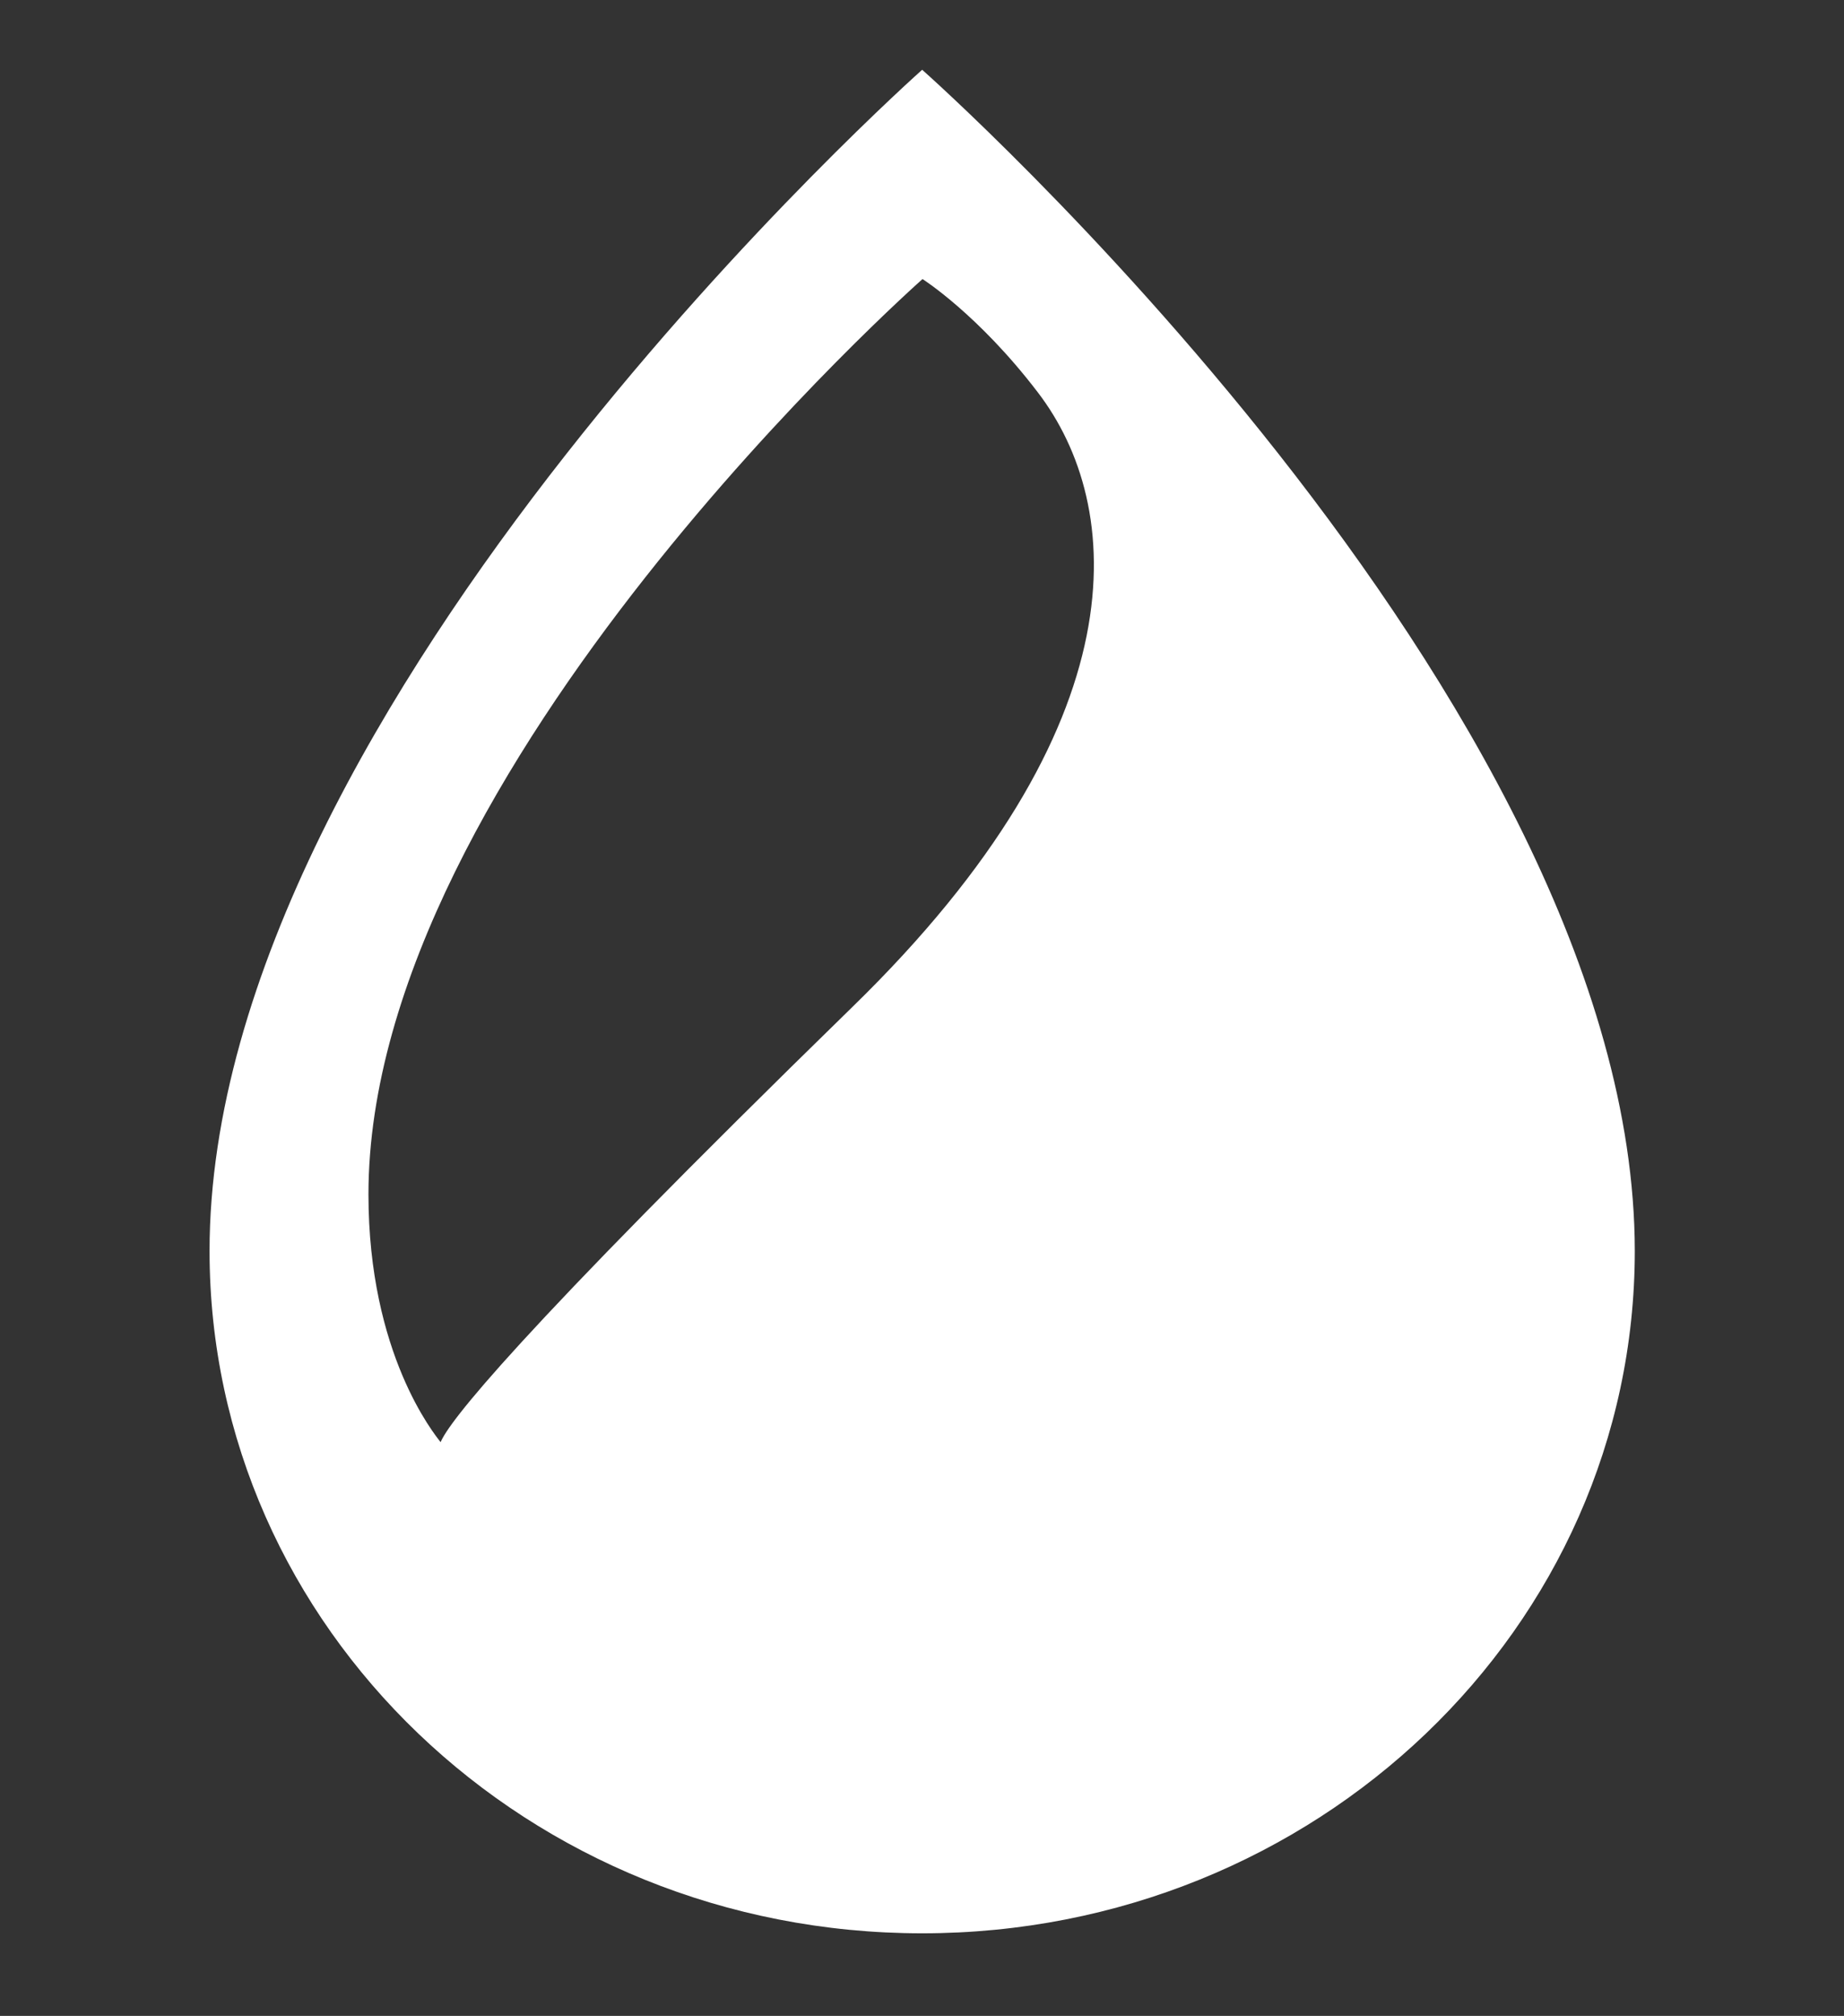
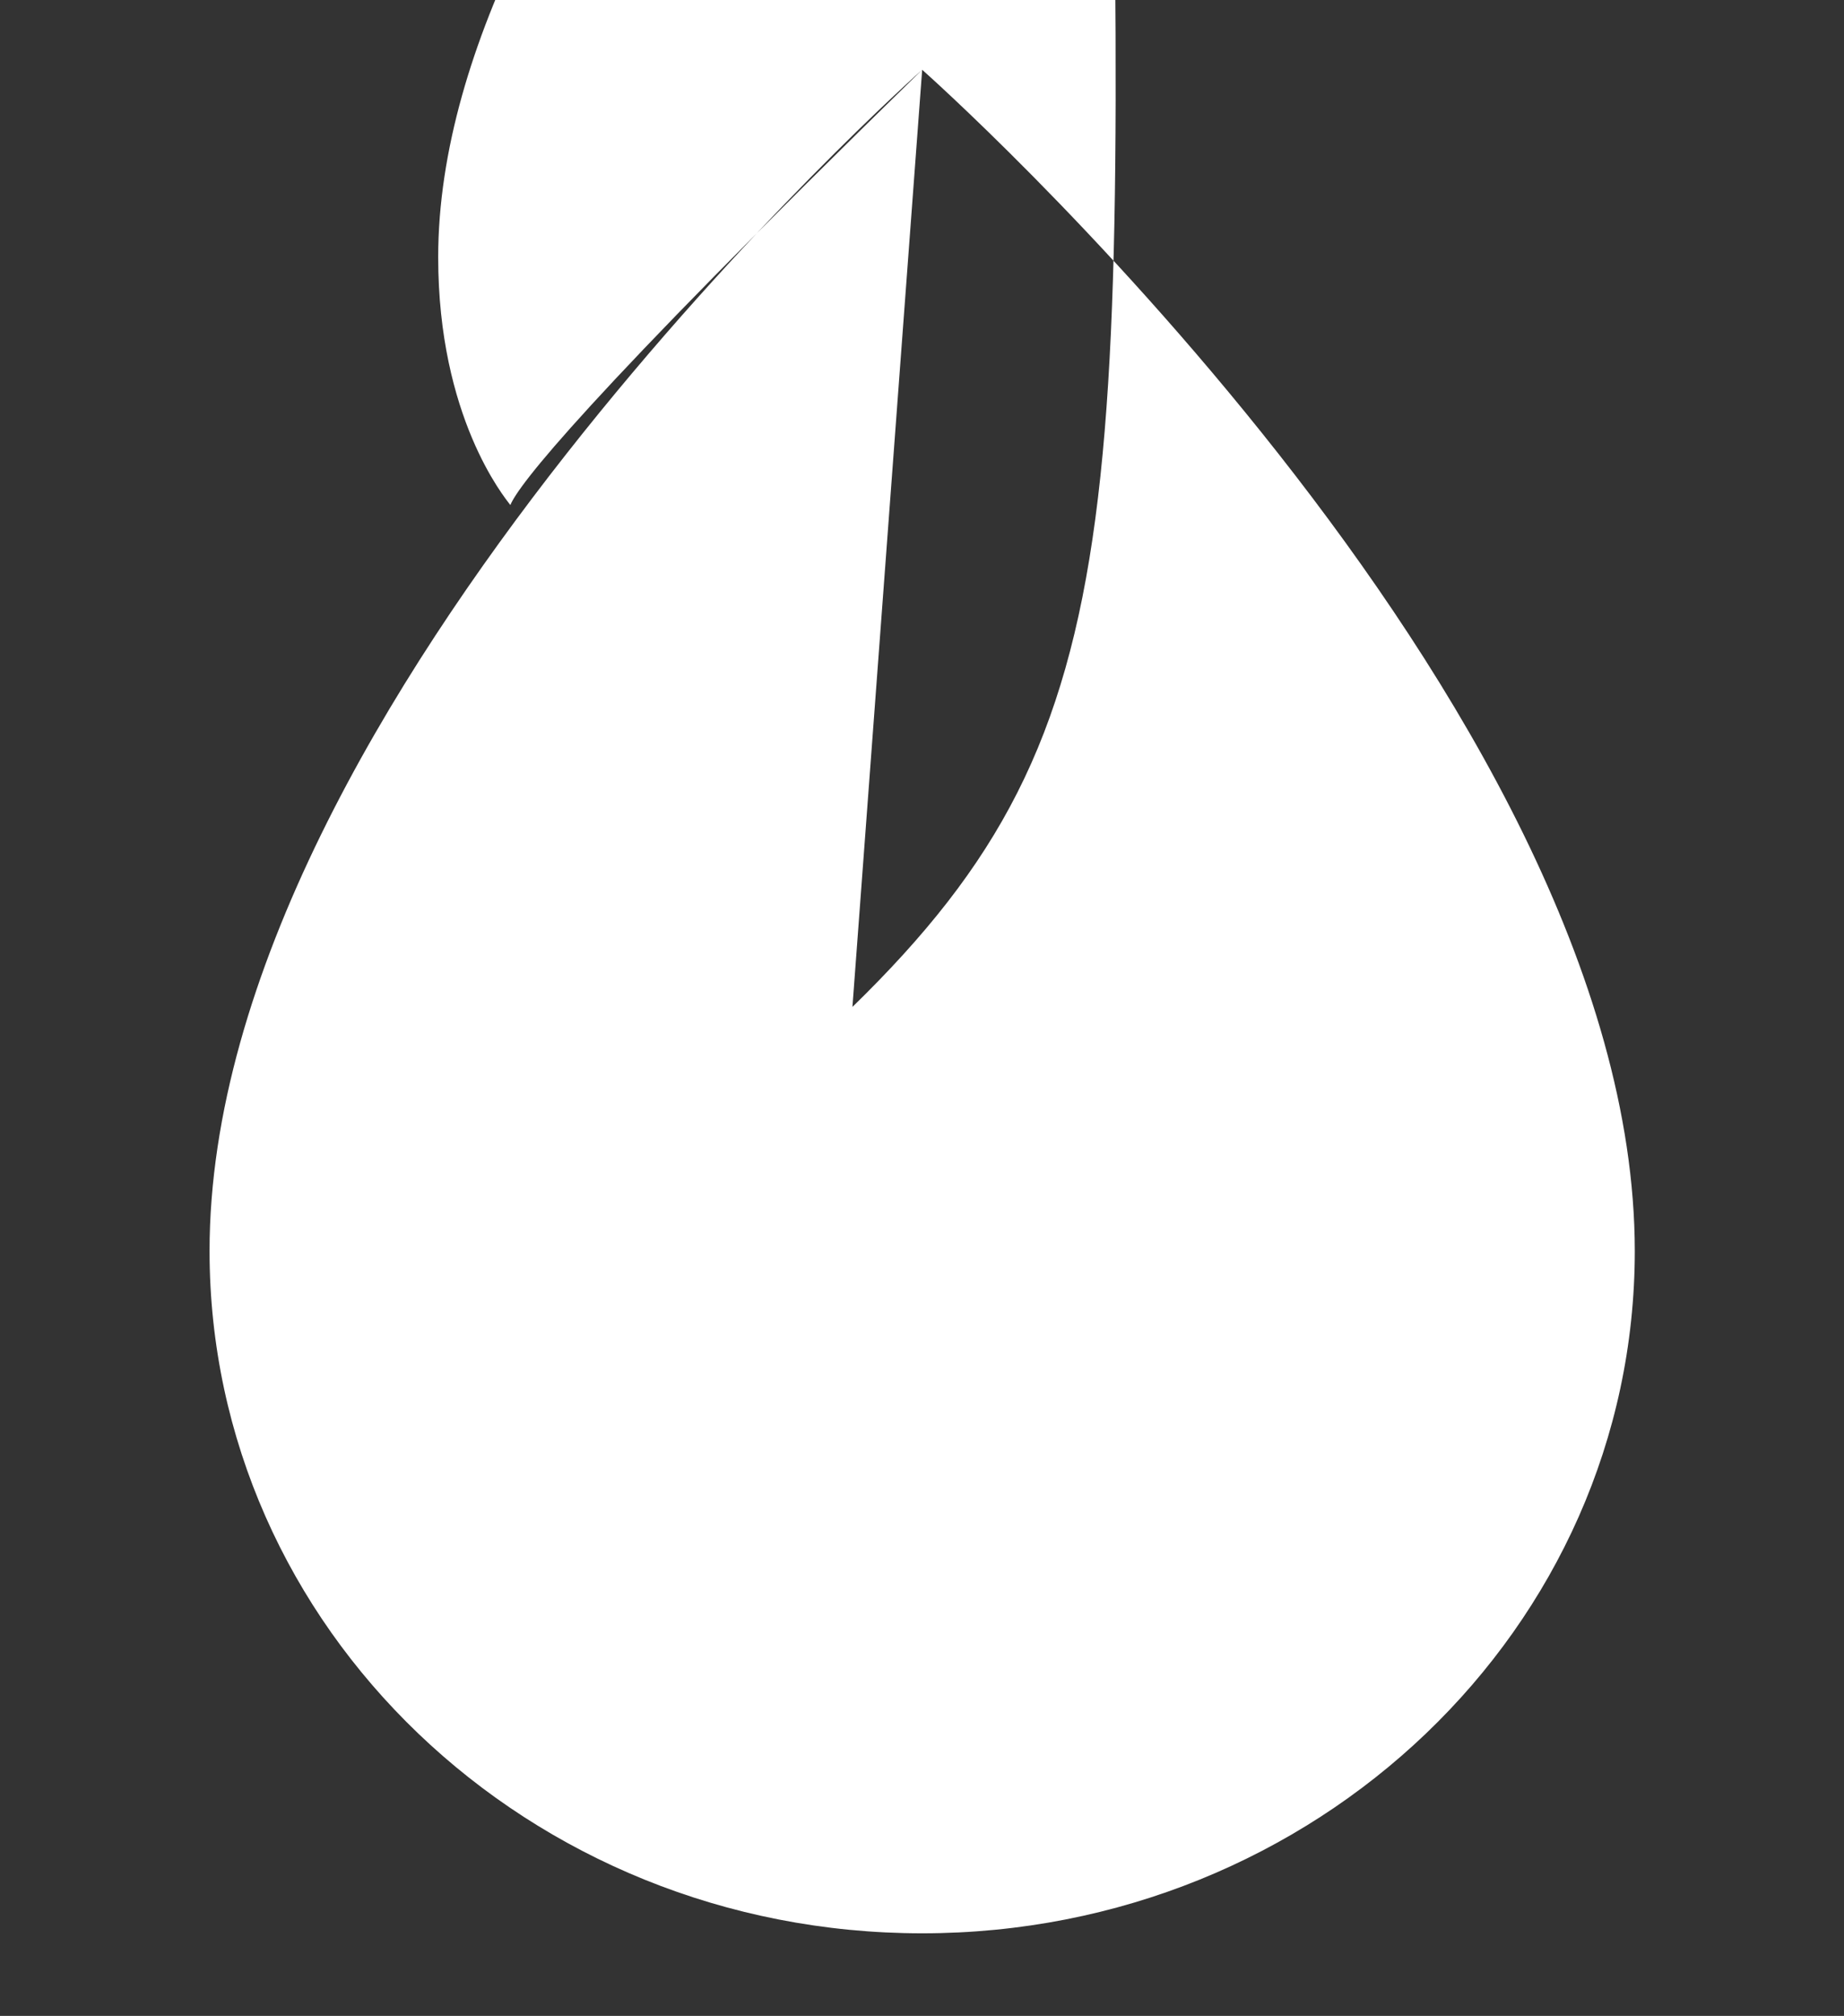
<svg xmlns="http://www.w3.org/2000/svg" id="Layer_1" x="0px" y="0px" viewBox="0 0 53.15 58.08" style="enable-background:new 0 0 53.15 58.08;" xml:space="preserve">
  <rect x="0" y="0" width="53.15" height="58.08" fill="#333333" stroke="none" />
  <style type="text/css">
	.st0{fill:#FFFFFF;}
</style>
-   <path class="st0" d="M26.58,2.01c0,0-20.54,18.22-20.54,34.03c0,10.86,9.19,19.66,20.54,19.66c11.34,0,20.54-8.8,20.54-19.66  C47.11,20.16,26.58,2.01,26.58,2.01 M24.57,29.01c-9.85,9.61-11.64,11.98-11.87,12.54c-0.17-0.22-2.08-2.54-2.08-7.14  c0-12.26,15.97-26.37,15.97-26.37s1.61,1.02,3.32,3.26C32.41,14.56,32.95,20.85,24.57,29.01" />
+   <path class="st0" d="M26.58,2.01c0,0-20.54,18.22-20.54,34.03c0,10.86,9.19,19.66,20.54,19.66c11.34,0,20.54-8.8,20.54-19.66  C47.11,20.16,26.58,2.01,26.58,2.01 c-9.85,9.61-11.64,11.98-11.87,12.54c-0.17-0.22-2.08-2.54-2.08-7.14  c0-12.26,15.97-26.37,15.97-26.37s1.61,1.02,3.32,3.26C32.41,14.56,32.95,20.85,24.57,29.01" />
</svg>